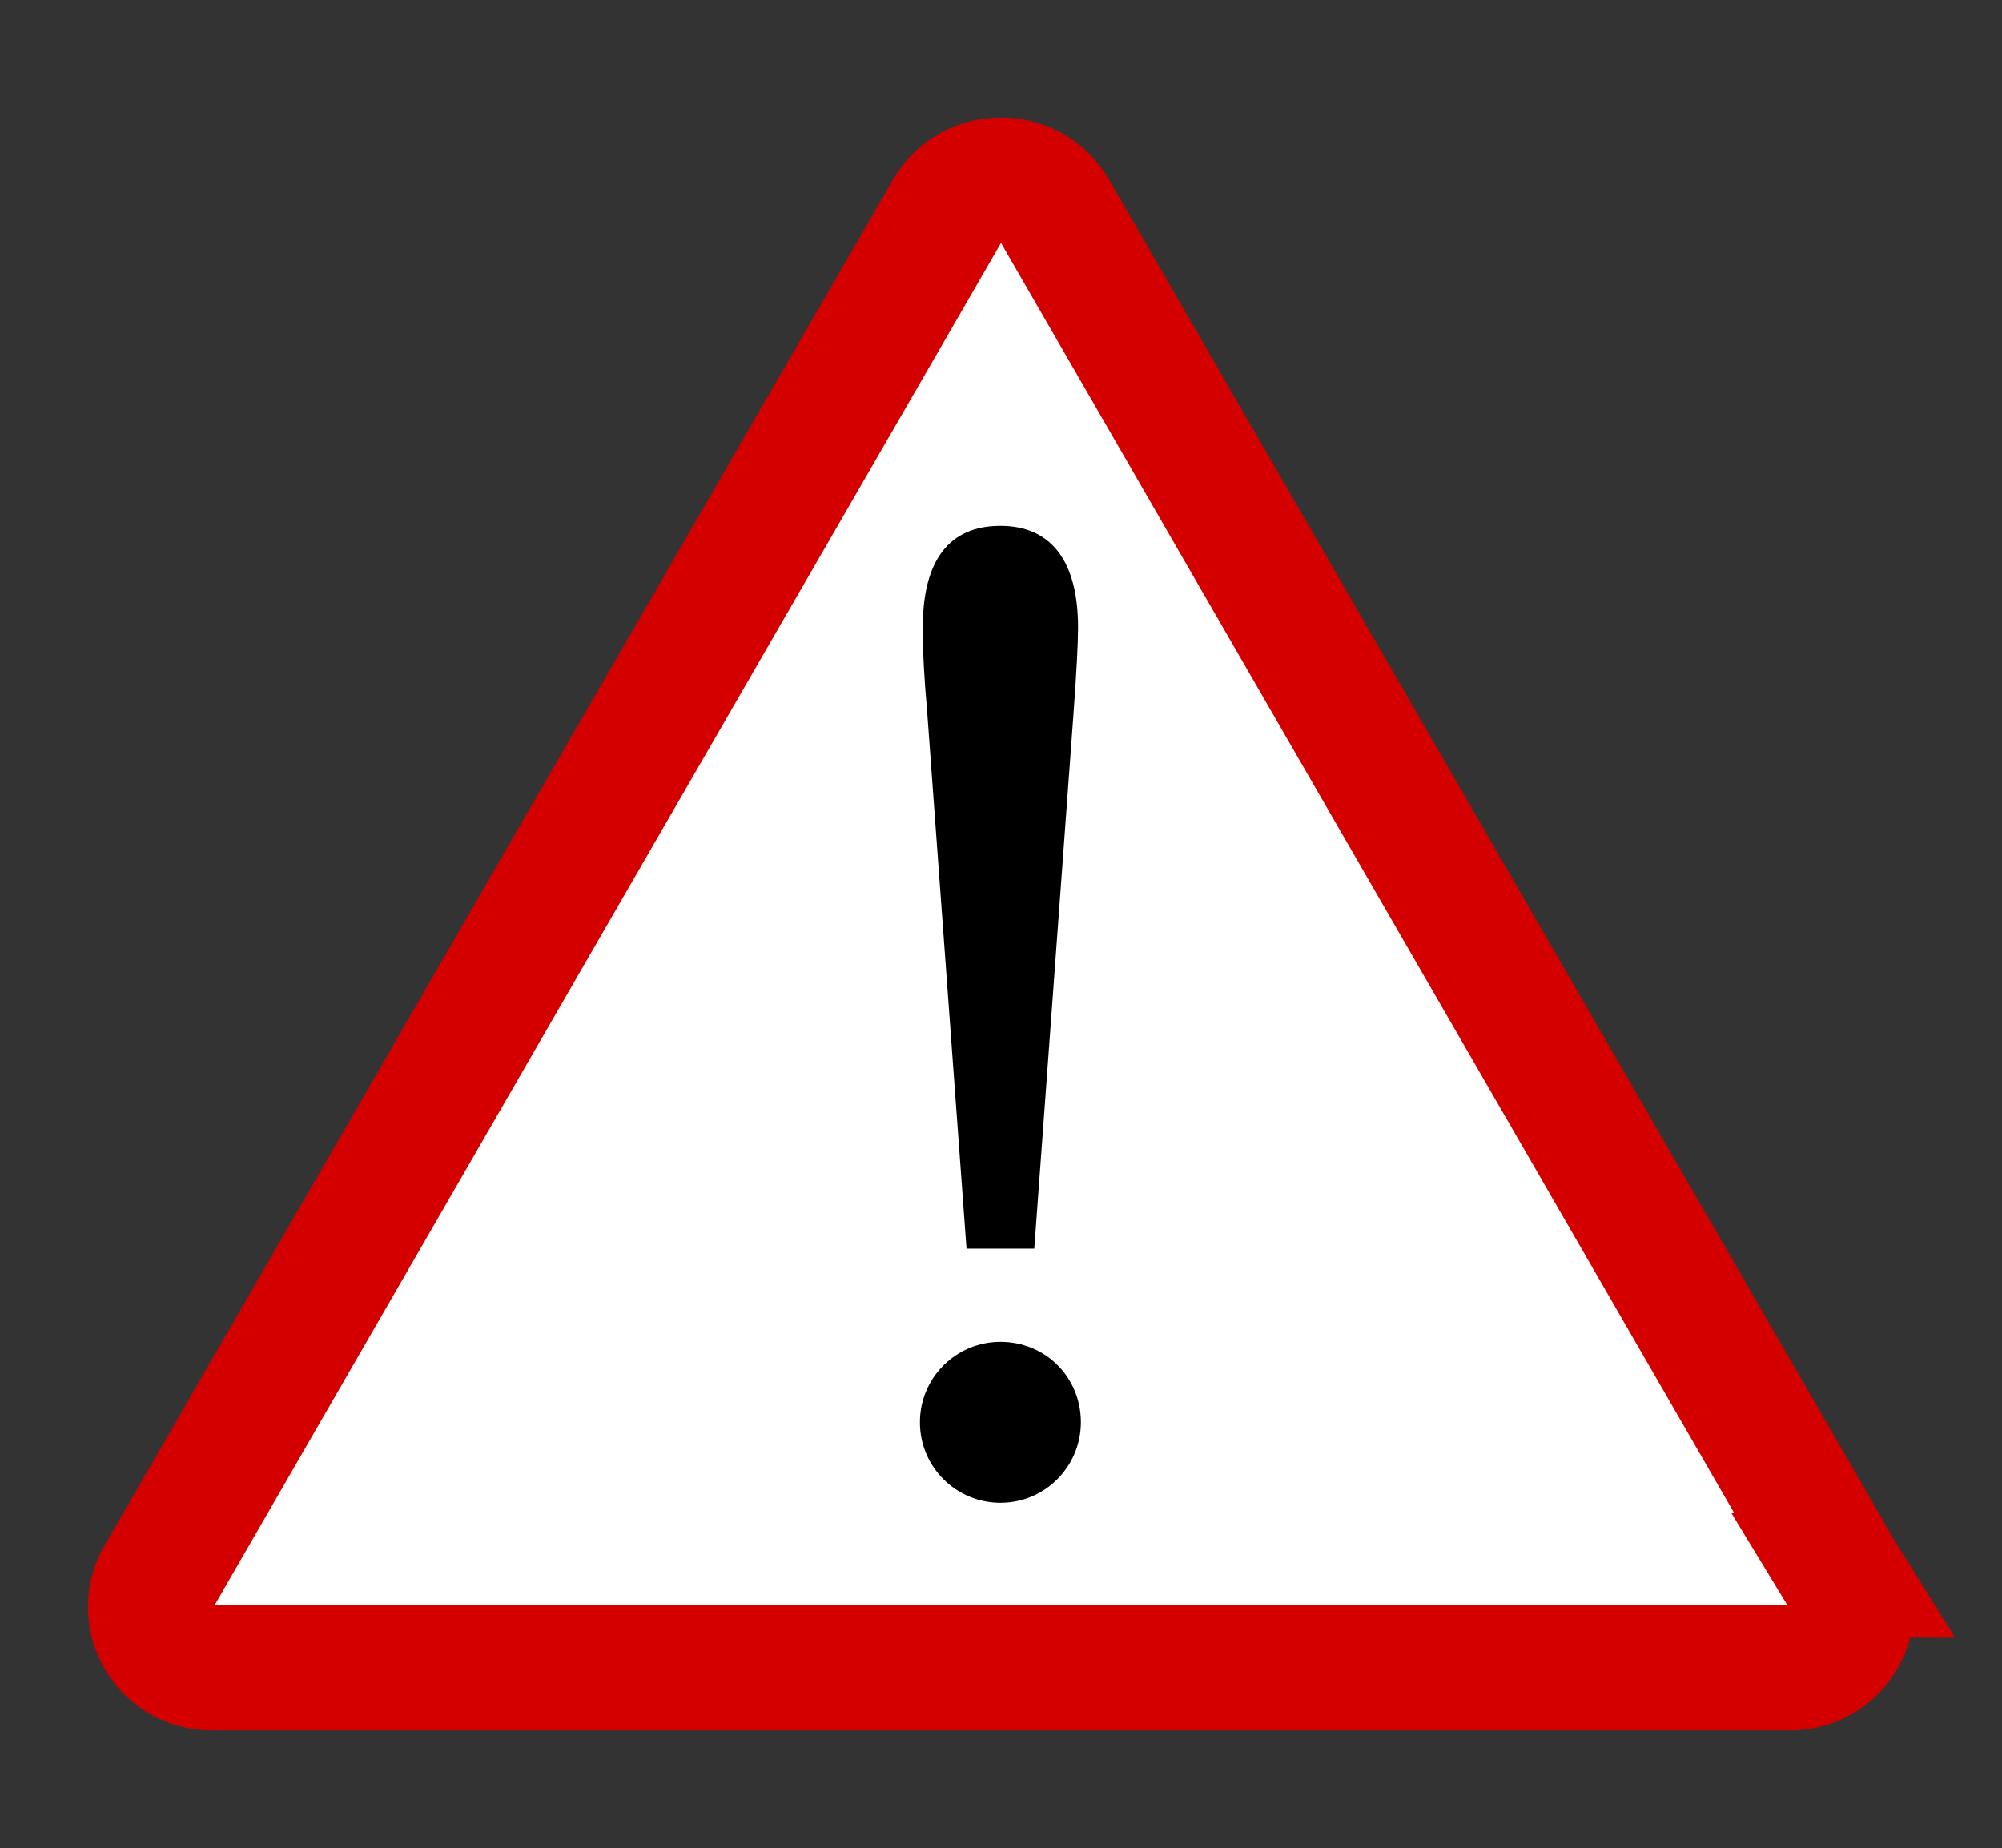
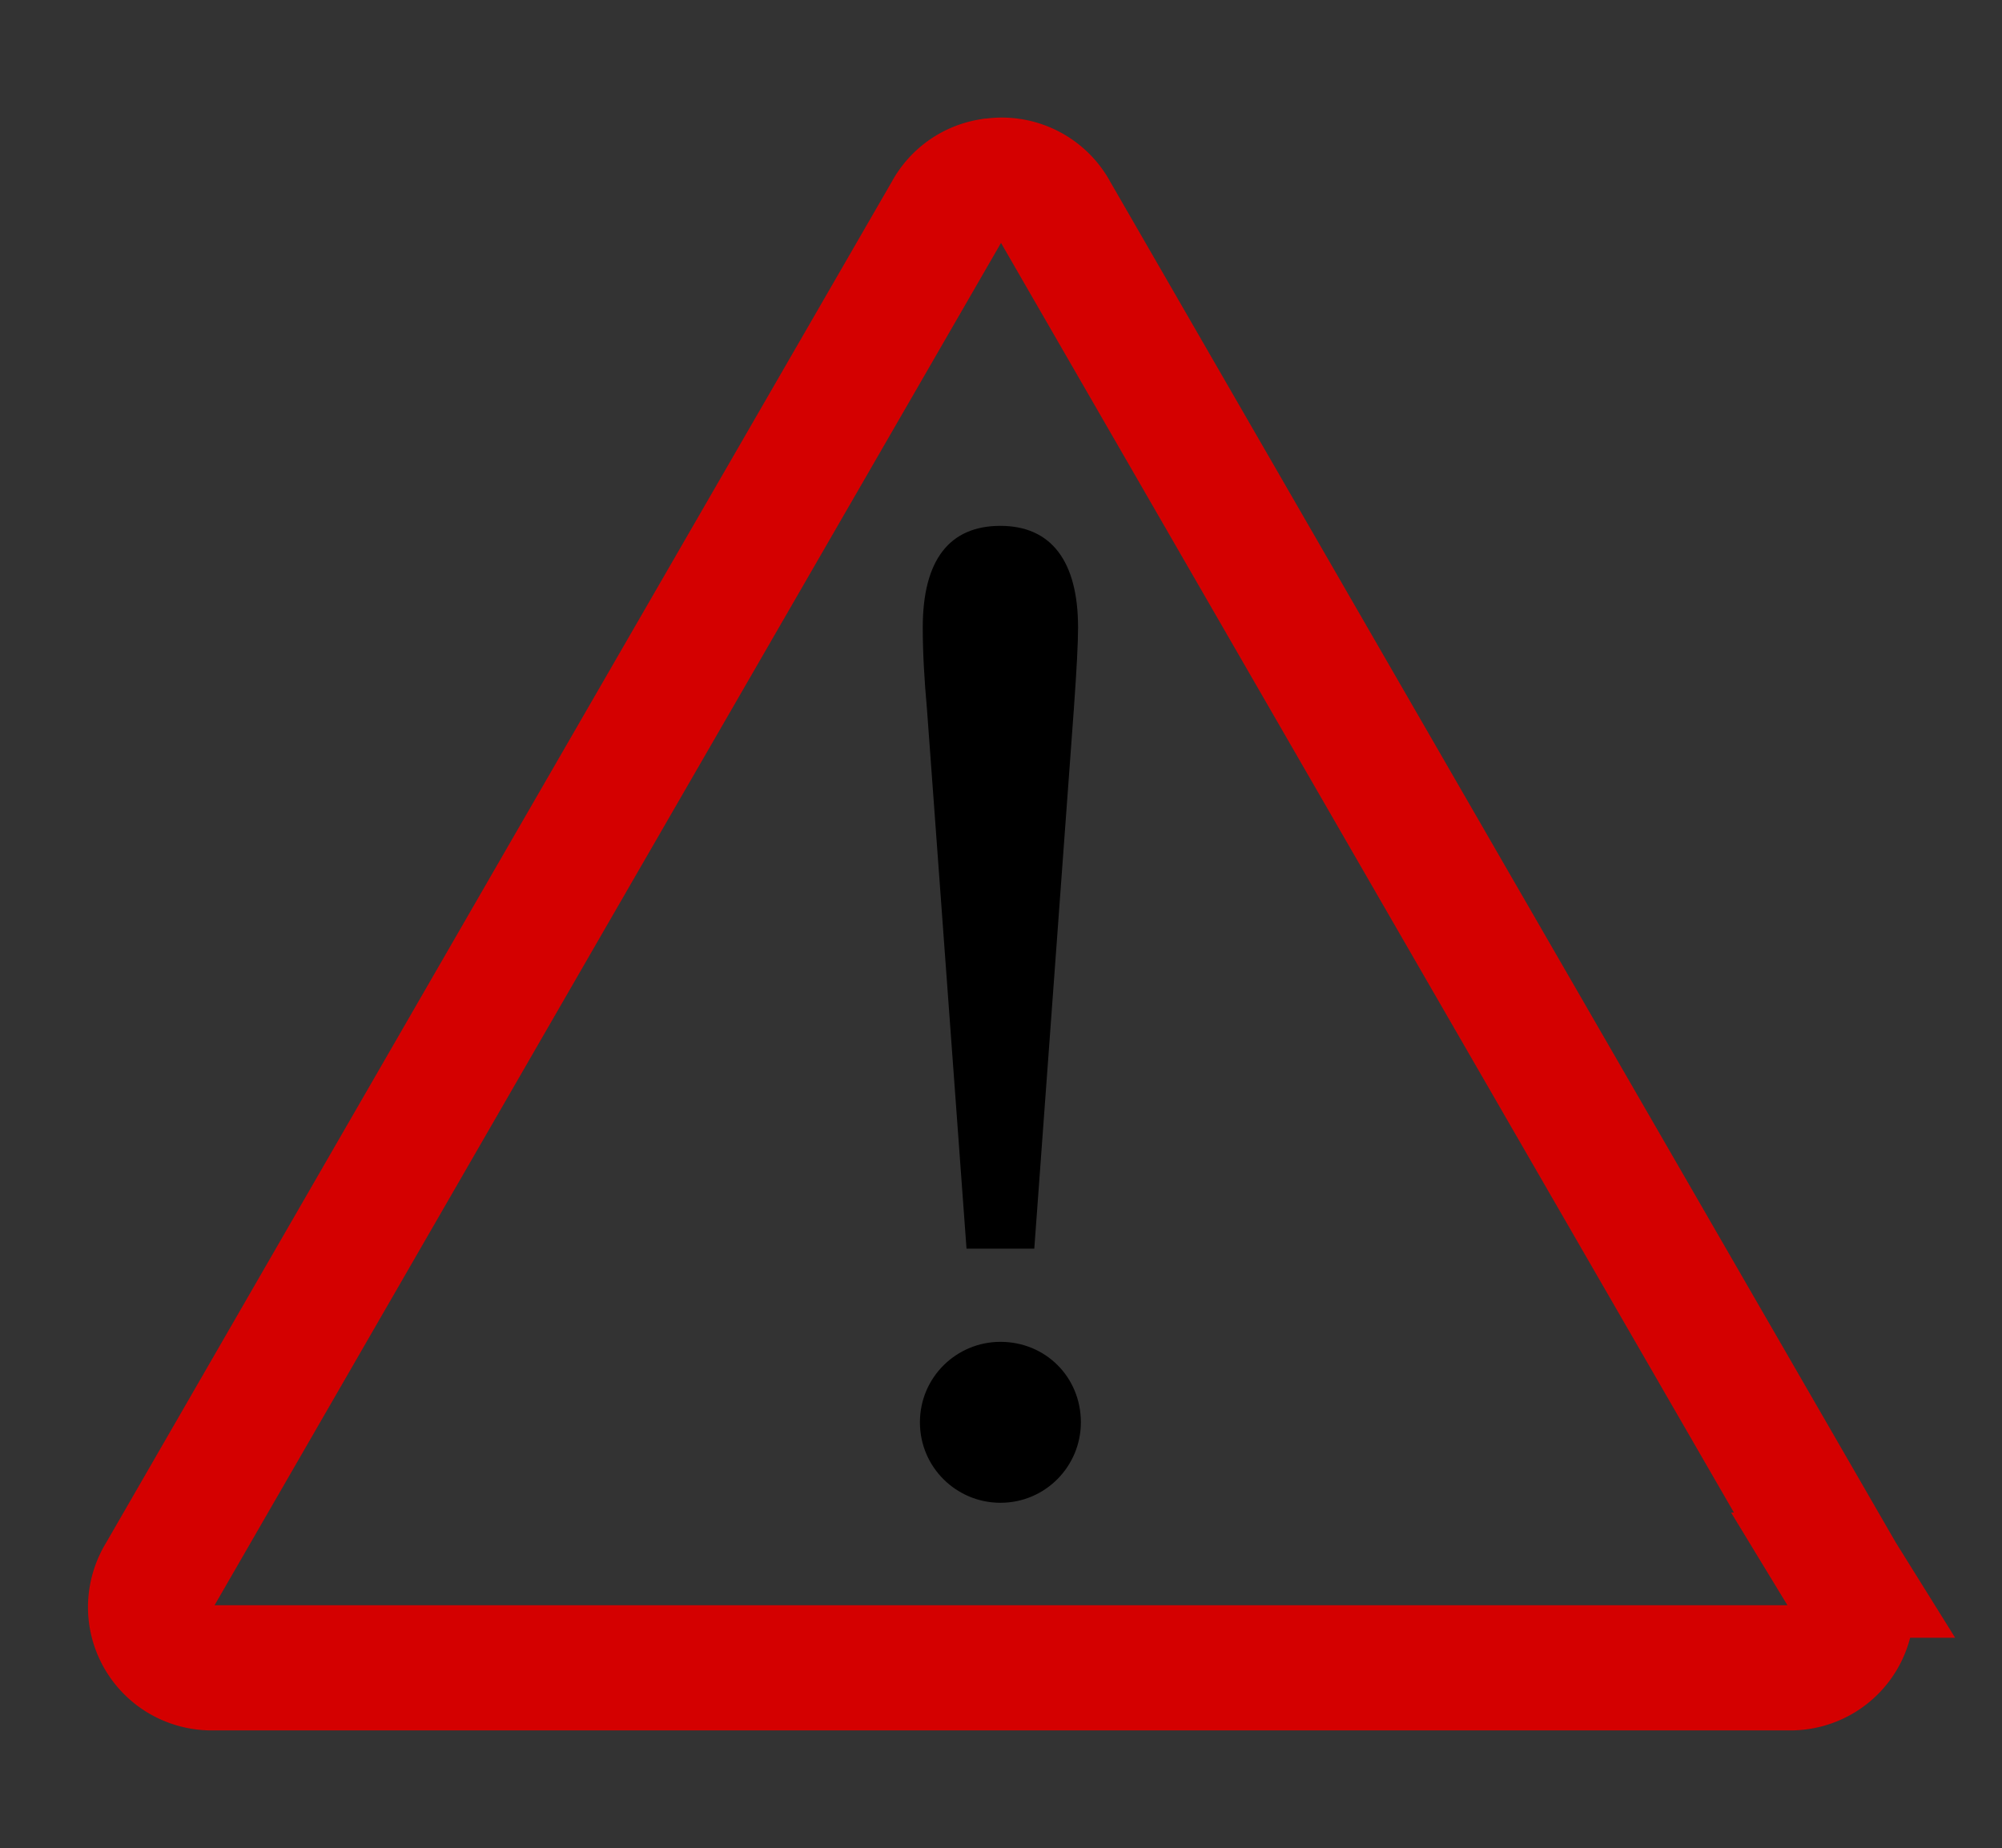
<svg xmlns="http://www.w3.org/2000/svg" version="1.0" width="238.28" height="219.98" id="svg2">
  <rect width="100%" height="100%" fill="#333333" stroke="none" />
  <defs id="defs4" />
  <g transform="translate(-3.8,1.298)" id="layer1">
-     <path d="M 113.781,1.688 C 112.617,1.537 111.458,1.561 110.25,1.781 a 3.602,3.602 0 0 1 -0.062,0.031 c -3.365,0.568 -6.29,2.578 -8.031,5.5 -0.008,0.013 -0.024,0.019 -0.031,0.031 L 55.281,88.5 8.438,169.688 A 3.602,3.602 0 0 1 8.375,169.75 c -2.198,3.616 -2.252,8.114 -0.156,11.781 2.097,3.67 5.99,5.901 10.219,5.844 a 3.602,3.602 0 0 1 0.062,0 l 93.719,0 93.75,0 a 3.602,3.602 0 0 1 0.062,0 c 4.228,0.058 8.121,-2.173 10.219,-5.844 2.096,-3.667 2.042,-8.165 -0.156,-11.781 a 3.602,3.602 0 0 1 -0.062,-0.062 L 169.156,88.5 122.312,7.312 l 0.031,0 c -1.85,-3.151 -5.064,-5.174 -8.562,-5.625 z" transform="translate(10.706,14.208)" id="path2907" style="fill:#ffffff" />
-     <path d="m 112.594,10.906 c -0.23,-0.03 -0.413,-0.019 -0.688,0.031 a 12.883,12.883 0 0 1 -0.156,0 c -0.703,0.119 -1.279,0.54 -1.625,1.125 L 63.312,93.125 16.469,174.312 a 12.883,12.883 0 0 1 -0.156,0.25 c -0.46,0.756 -0.456,1.6 -0.031,2.344 0.431,0.754 1.157,1.199 2.031,1.188 a 12.883,12.883 0 0 1 0.188,0 l 93.719,0 93.75,0 a 12.883,12.883 0 0 1 0.188,0 c 0.874,0.012 1.6,-0.433 2.031,-1.188 0.425,-0.744 0.428,-1.587 -0.031,-2.344 A 12.883,12.883 0 0 1 208,174.312 L 161.125,93.125 114.344,12.031 c -0.37,-0.63 -1.039,-1.033 -1.75,-1.125 z" transform="translate(10.706,14.2)" id="path2909" style="fill:#ffffff" />
    <path d="m 113.25,6 c -0.728,-0.094 -1.447,-0.078 -2.219,0.062 a 7.933,7.933 0 0 1 -0.125,0 c -2.108,0.356 -3.907,1.596 -5,3.406 l -0.031,0.062 -46.844,81.125 -46.844,81.188 A 7.933,7.933 0 0 1 12.094,172 c -1.387,2.282 -1.441,5.072 -0.125,7.375 1.32,2.309 3.775,3.692 6.438,3.656 a 7.933,7.933 0 0 1 0.094,0 l 93.719,0 93.75,0 a 7.933,7.933 0 0 1 0.094,0 c 2.663,0.036 5.118,-1.347 6.438,-3.656 1.316,-2.303 1.262,-5.093 -0.125,-7.375 a 7.933,7.933 0 0 1 -0.094,-0.156 l -46.875,-81.188 -46.812,-81.125 -0.031,-0.062 C 117.398,7.528 115.426,6.28 113.25,6 z" transform="translate(10.706,14.205)" id="path2320" style="fill:none;stroke:#d40000;stroke-width:14.9;stroke-miterlimit:4;stroke-opacity:1;stroke-dasharray:none" />
    <g transform="matrix(2.334,0,0,2.334,-472.329,-42.823)" id="flowRoot2899" style="font-size:72px;font-style:normal;font-weight:normal;fill:#000000;fill-opacity:1;stroke:none;font-family:Bitstream Charter">
      <path d="m 258.756,53.971 c 0.144,-2.016 0.216,-3.384 0.216,-4.176 0,-3.384 -1.368,-5.184 -3.96,-5.184 -2.592,0 -3.96,1.728 -3.96,5.184 0,1.224 0.072,2.592 0.216,4.176 l 2.016,27.504 3.456,0 2.016,-27.504 m -3.744,32.256 c -2.232,0 -4.104,1.8 -4.104,4.104 0,2.304 1.872,4.104 4.104,4.104 2.304,0 4.104,-1.872 4.104,-4.104 0,-2.304 -1.8,-4.104 -4.104,-4.104" id="path2763" />
    </g>
  </g>
</svg>